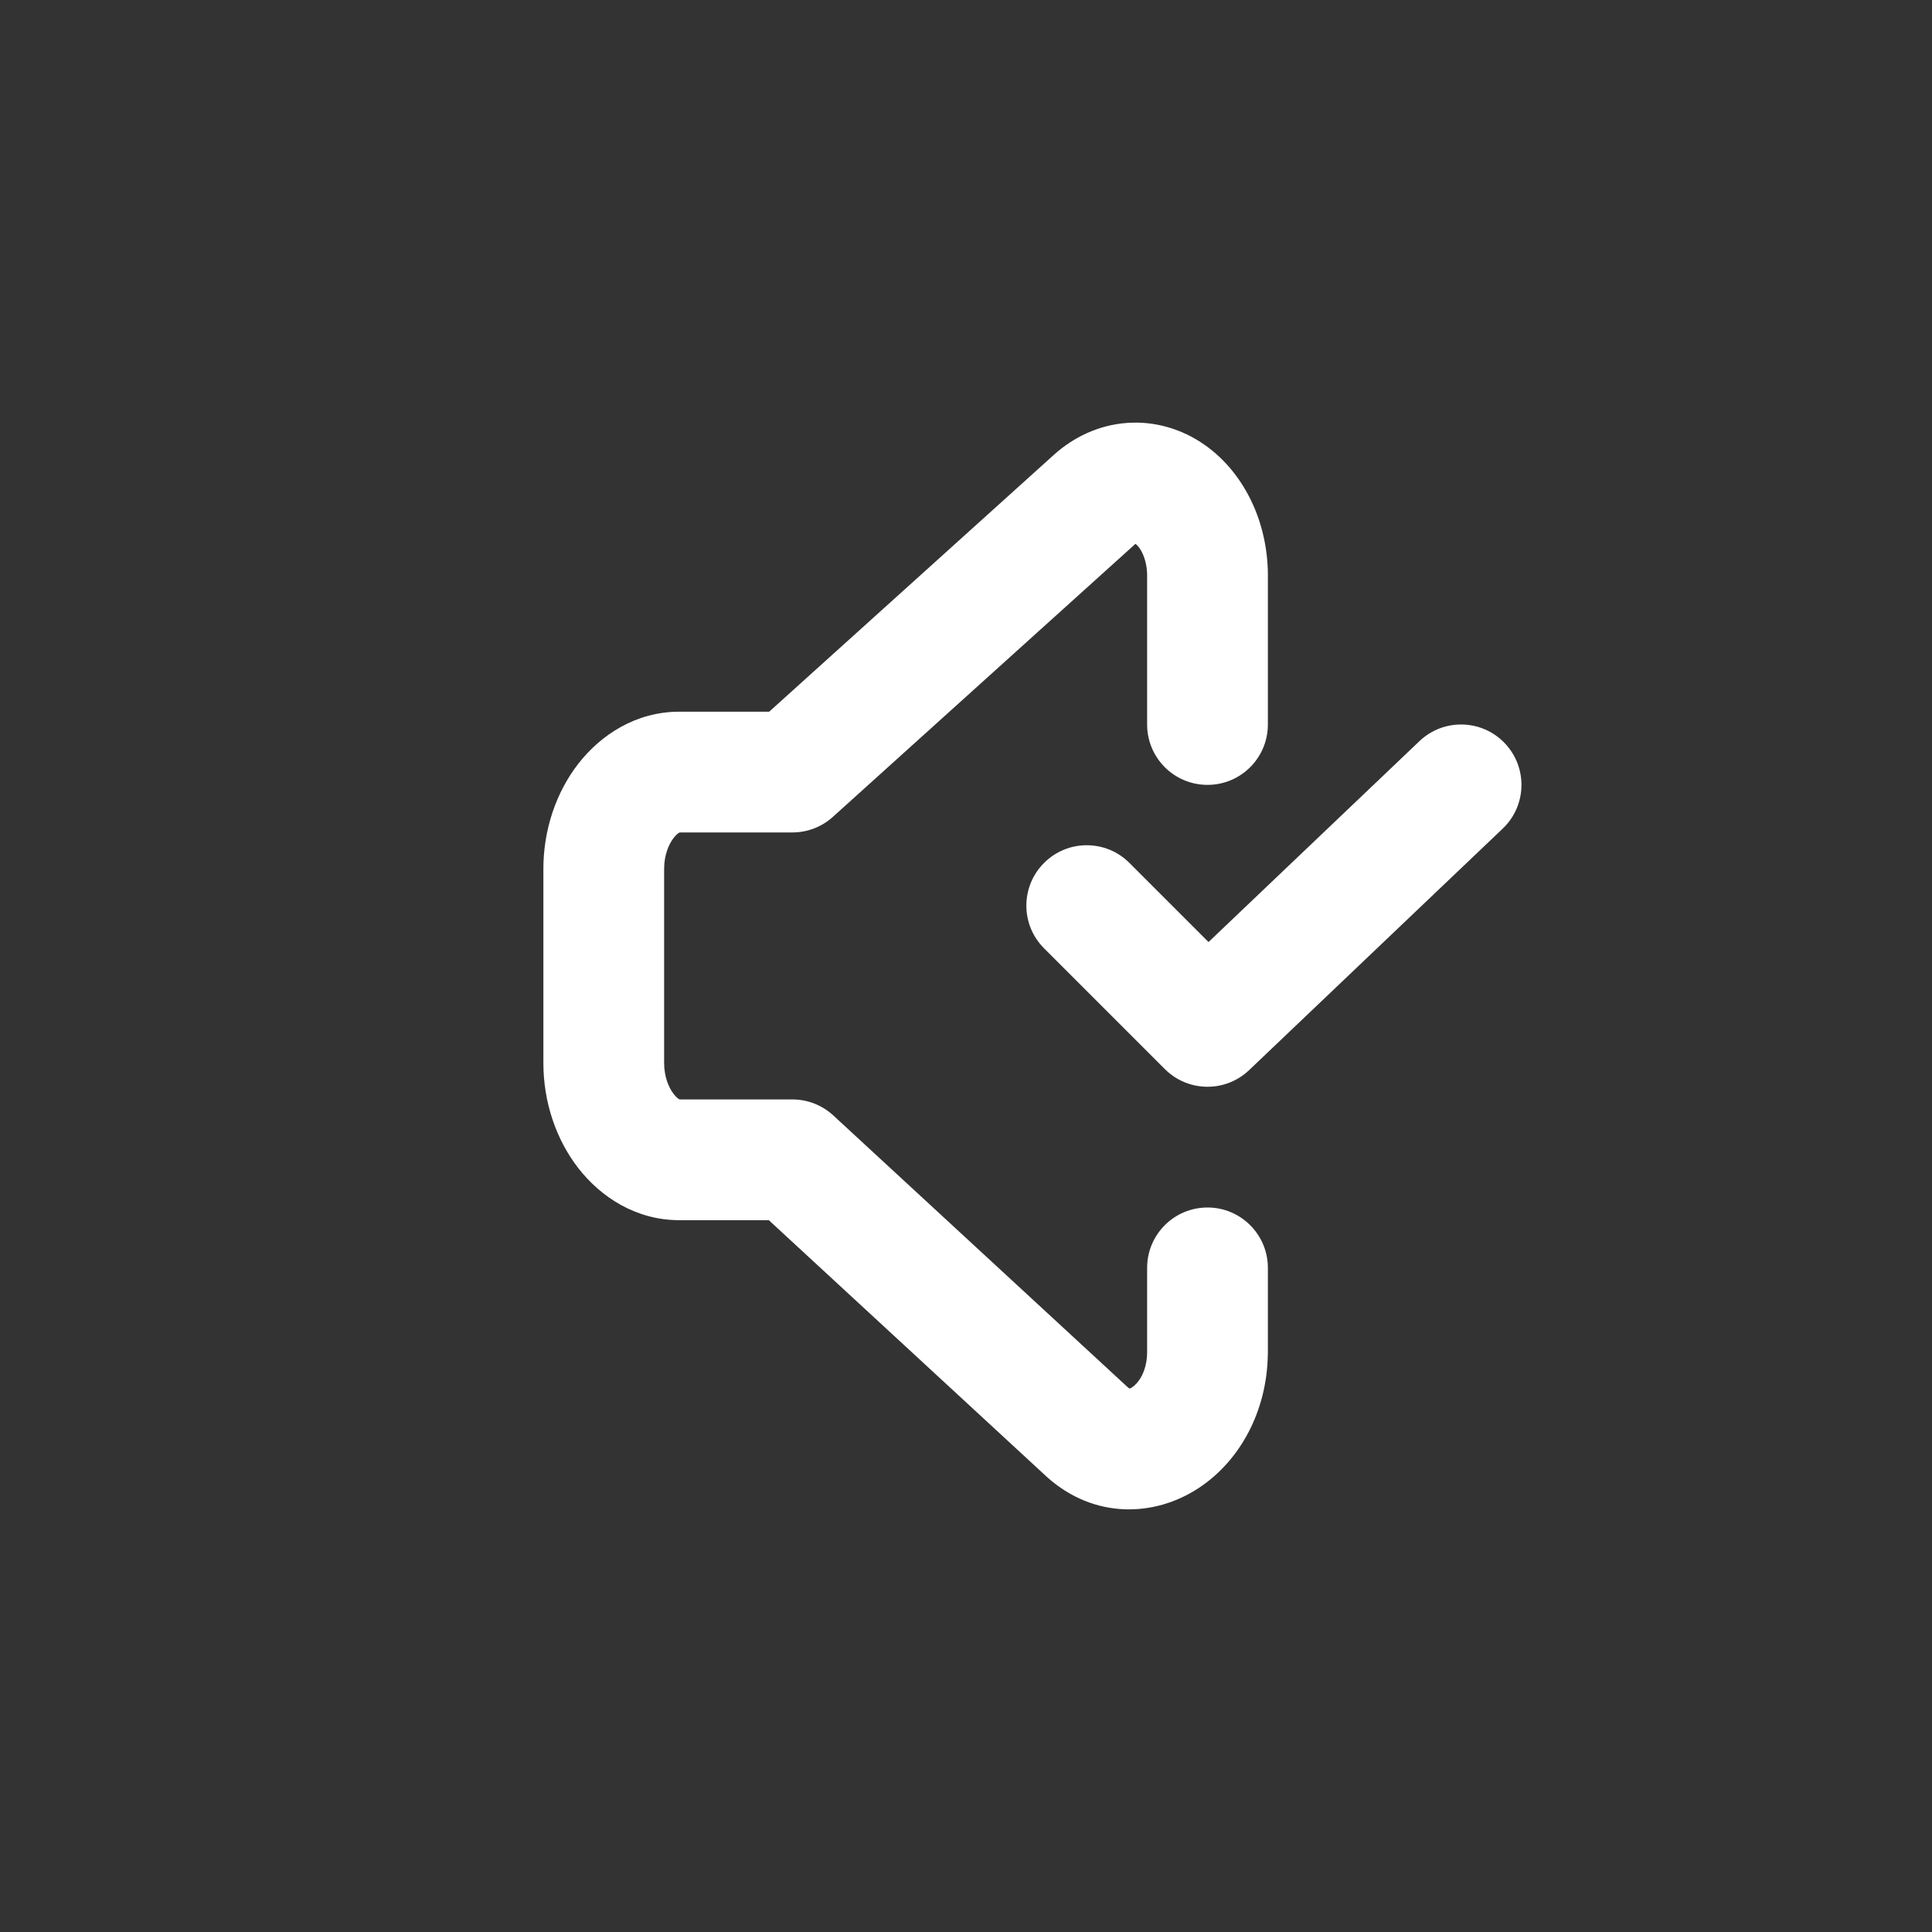
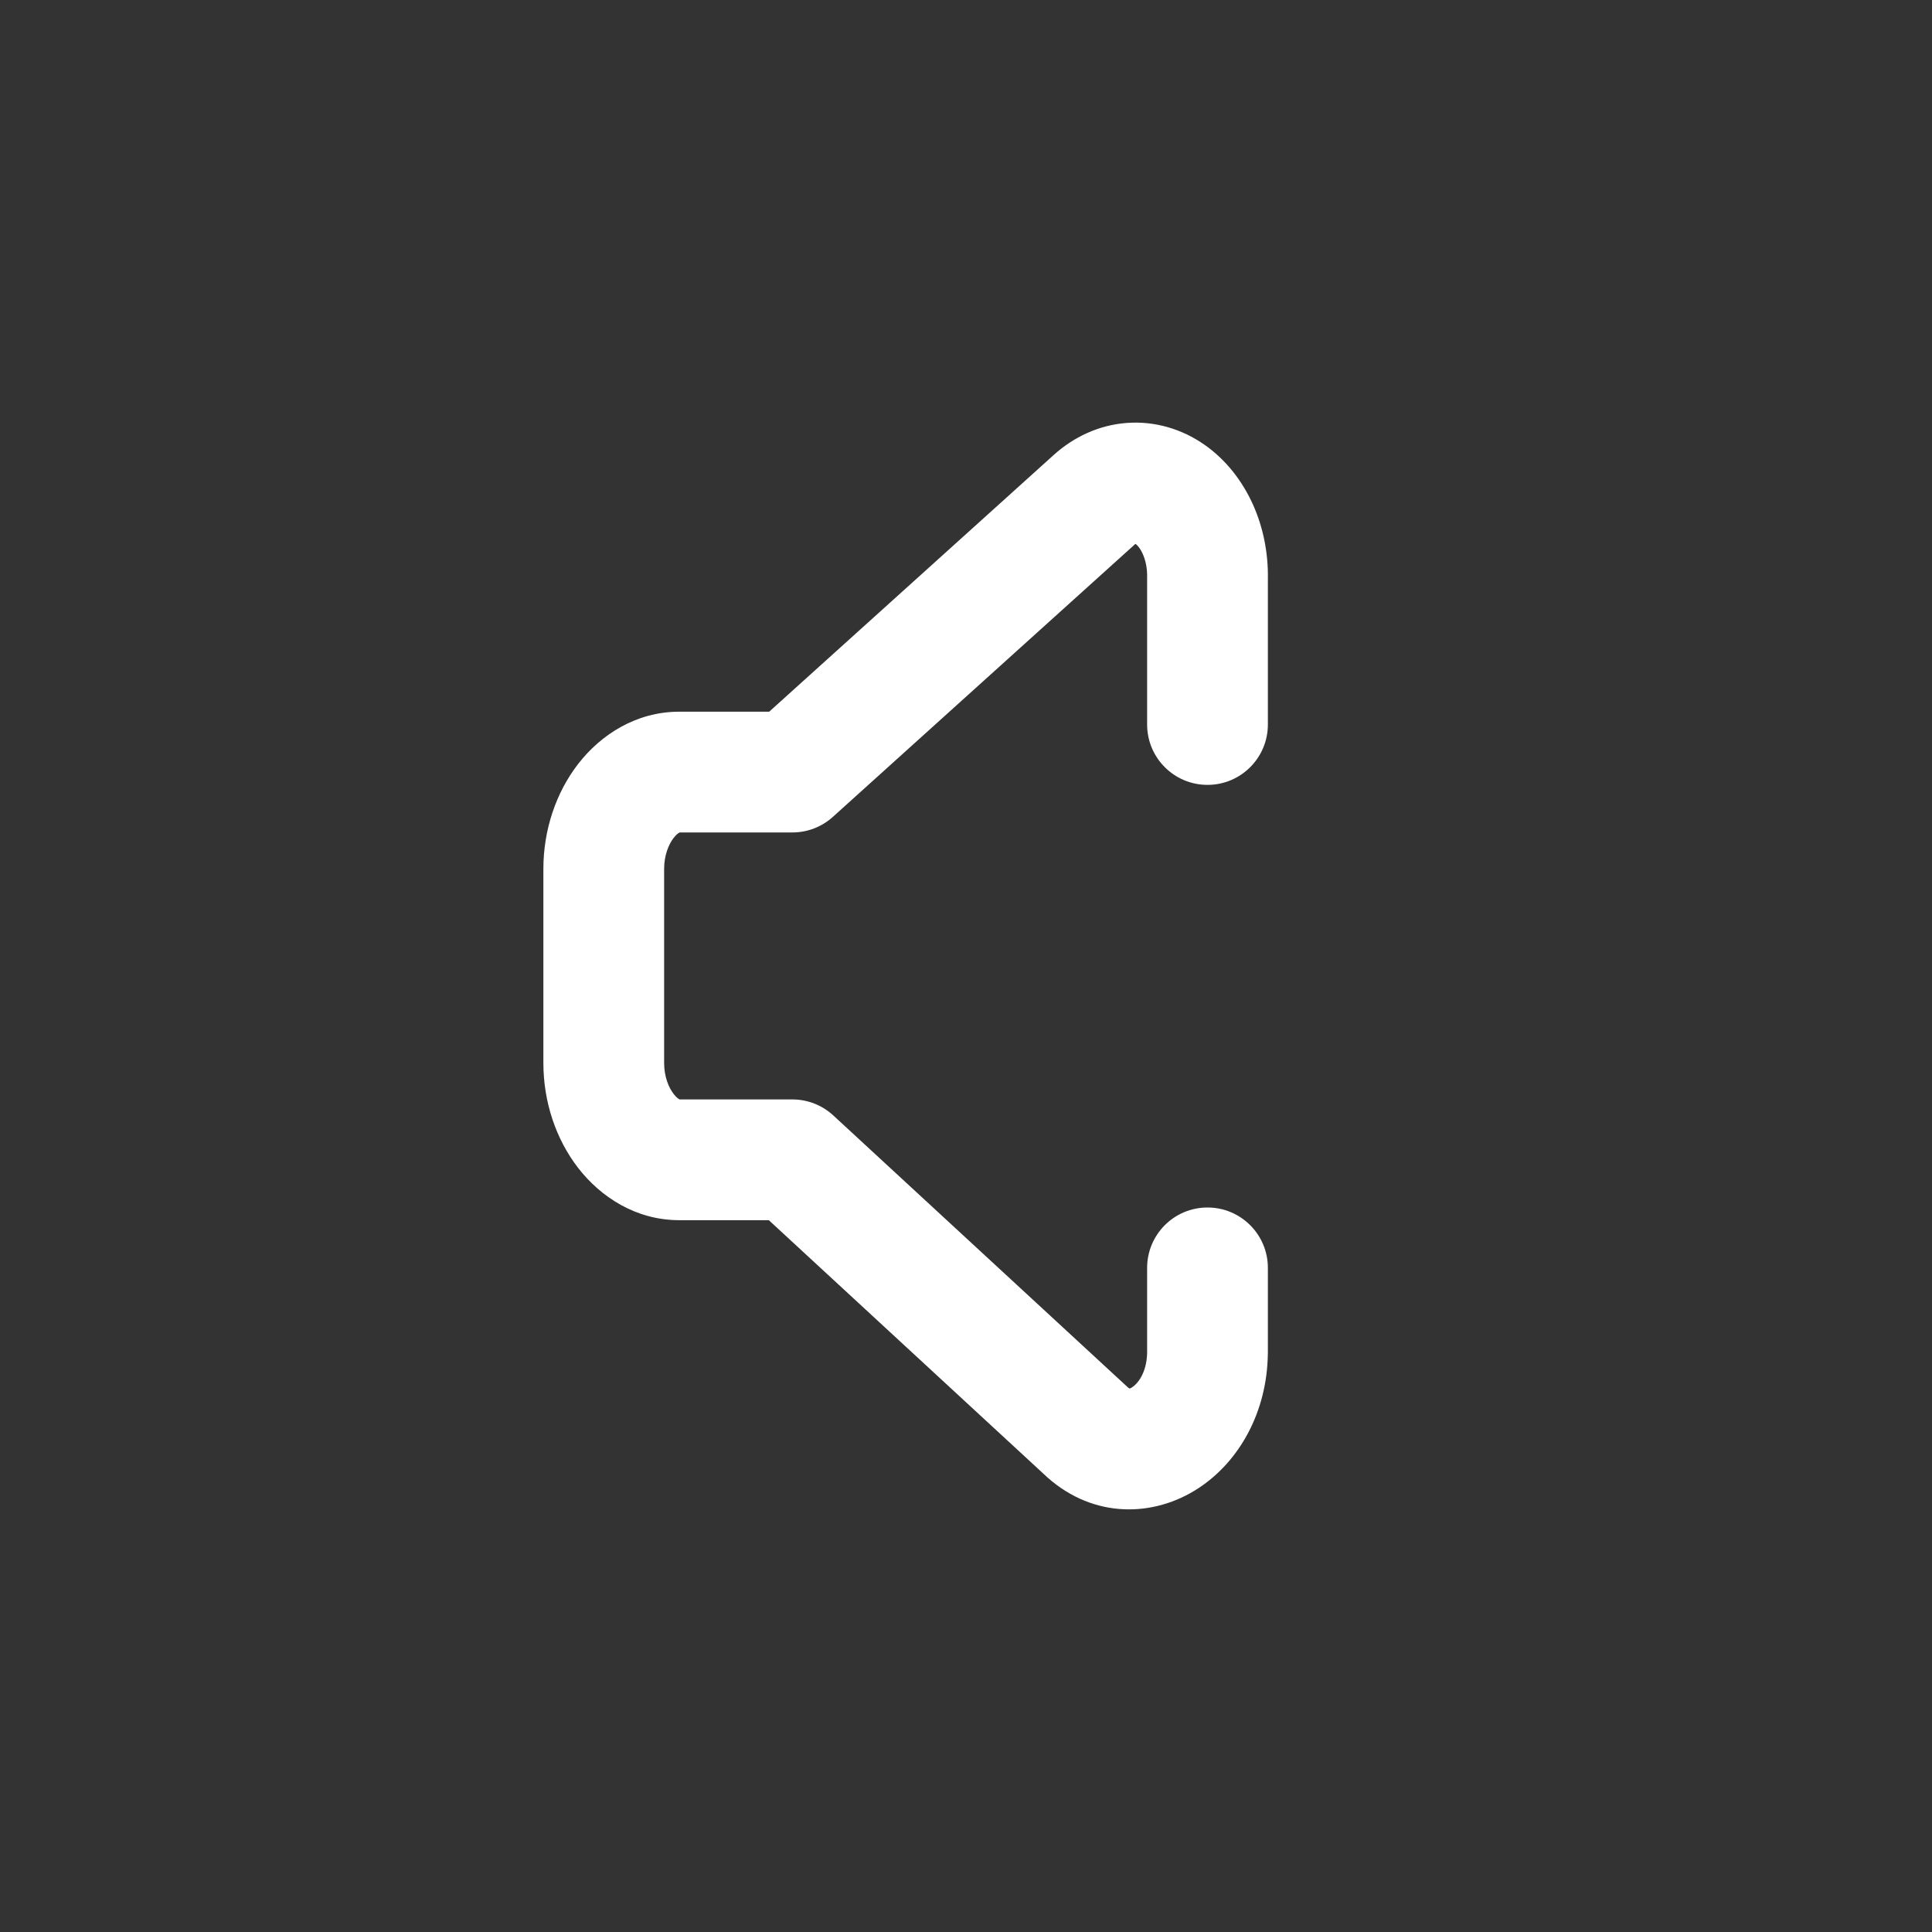
<svg xmlns="http://www.w3.org/2000/svg" width="32" height="32" viewBox="0 0 32 32" fill="none">
  <rect x="0" y="0" width="32" height="32" fill="#333333" stroke="none" />
  <path fill-rule="evenodd" clip-rule="evenodd" d="M18.666 7.005C19.131 6.971 19.576 7.107 19.944 7.362C20.308 7.615 20.578 7.969 20.753 8.357C20.926 8.742 21.007 9.166 21 9.587V12C21 12.552 20.552 13 20 13C19.447 13 19 12.552 19 12V9.577L19 9.554C19.003 9.411 18.974 9.279 18.928 9.176C18.884 9.077 18.834 9.027 18.808 9.008C18.803 9.011 18.799 9.015 18.793 9.02L13.795 13.53C13.611 13.696 13.372 13.788 13.125 13.788H11.258C11.245 13.793 11.209 13.812 11.159 13.877C11.075 13.984 11 14.166 11 14.393V17.605C11 17.832 11.075 18.014 11.159 18.121C11.209 18.186 11.245 18.206 11.258 18.21H13.125C13.376 18.21 13.618 18.305 13.803 18.476L18.681 22.979C18.694 22.99 18.703 22.996 18.709 22.999C18.717 22.997 18.732 22.991 18.753 22.977C18.842 22.919 18.992 22.74 19 22.412V21C19 20.448 19.447 20 20 20C20.552 20 21 20.448 21 21V22.421L20.999 22.438C20.984 23.368 20.545 24.195 19.847 24.651C19.116 25.129 18.122 25.159 17.347 24.469L17.334 24.457L12.734 20.21H11.25C10.532 20.21 9.95 19.825 9.58 19.35C9.209 18.873 9 18.253 9 17.605V14.393C9 13.745 9.209 13.125 9.58 12.648C9.95 12.173 10.532 11.788 11.25 11.788H12.74L17.457 7.532C17.785 7.237 18.202 7.039 18.666 7.005Z" fill="white" />
-   <path fill-rule="evenodd" clip-rule="evenodd" d="M24.924 12.31C24.543 11.91 23.91 11.895 23.51 12.276L20.017 15.603L18.707 14.293C18.317 13.902 17.683 13.902 17.293 14.293C16.902 14.683 16.902 15.317 17.293 15.707L19.293 17.707C19.677 18.091 20.297 18.099 20.69 17.724L24.89 13.724C25.29 13.343 25.305 12.71 24.924 12.31Z" fill="white" />
</svg>